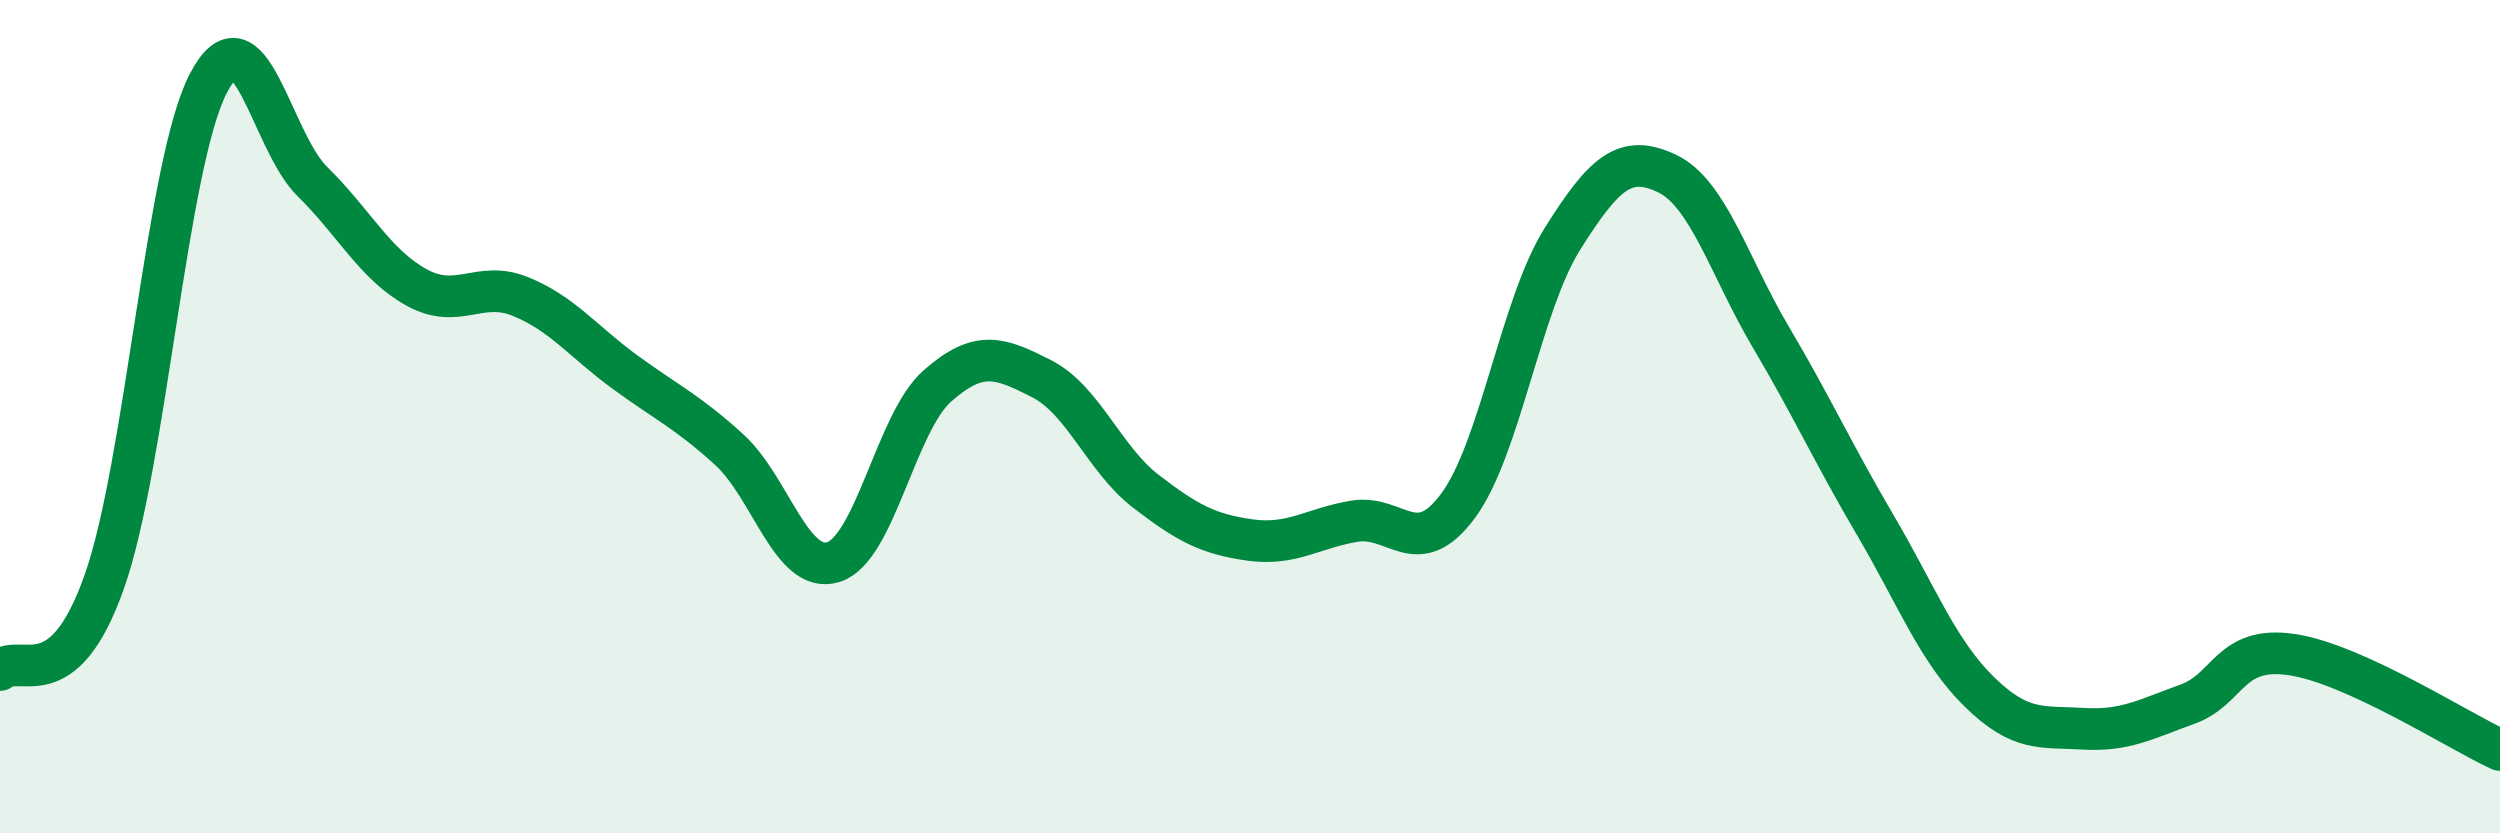
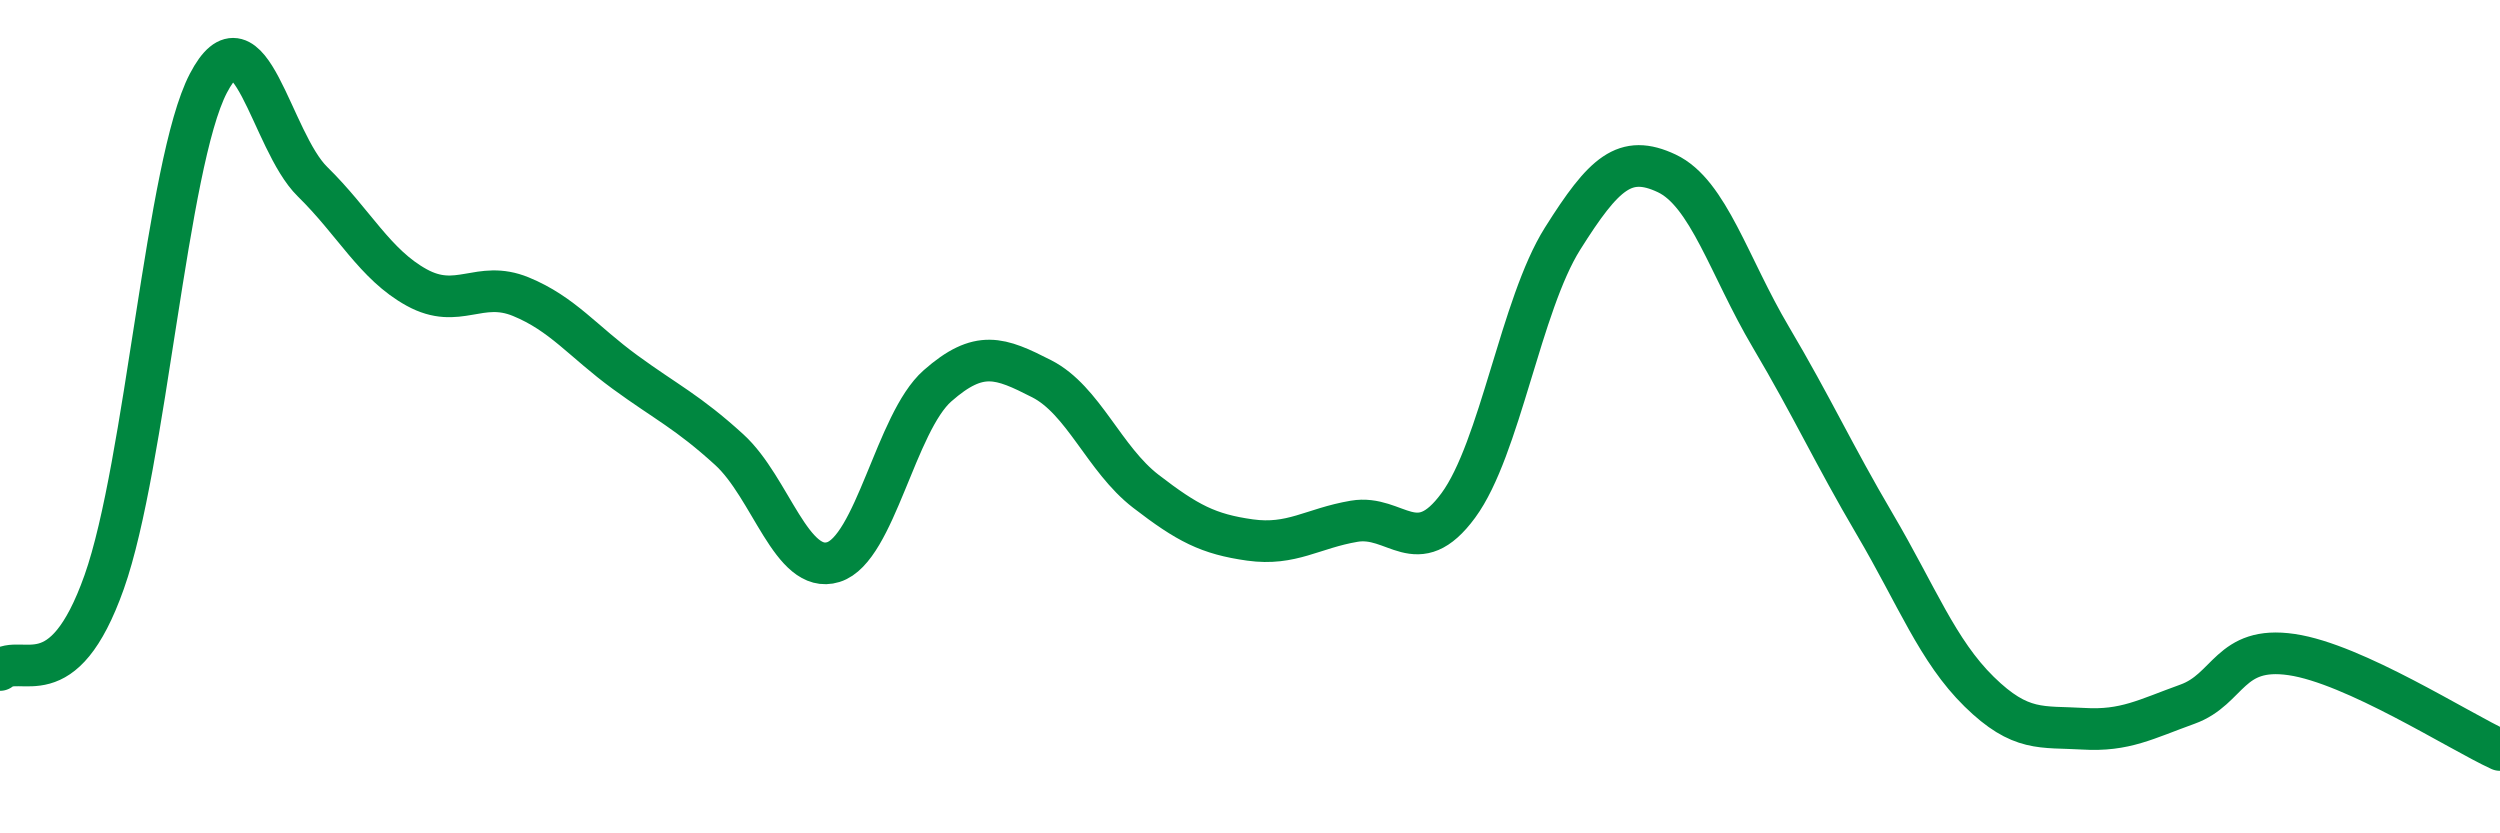
<svg xmlns="http://www.w3.org/2000/svg" width="60" height="20" viewBox="0 0 60 20">
-   <path d="M 0,16.08 C 0.5,15.66 1.5,16.79 2.5,13.97 C 3.5,11.15 4,3.92 5,2 C 6,0.08 6.5,3.38 7.5,4.36 C 8.5,5.34 9,6.35 10,6.9 C 11,7.45 11.5,6.71 12.5,7.12 C 13.5,7.53 14,8.2 15,8.93 C 16,9.66 16.5,9.88 17.5,10.79 C 18.5,11.7 19,13.8 20,13.49 C 21,13.18 21.5,10.14 22.5,9.26 C 23.5,8.38 24,8.58 25,9.09 C 26,9.6 26.5,11.02 27.5,11.79 C 28.5,12.56 29,12.82 30,12.96 C 31,13.1 31.5,12.68 32.5,12.51 C 33.5,12.34 34,13.49 35,12.13 C 36,10.77 36.5,7.32 37.5,5.73 C 38.5,4.14 39,3.69 40,4.16 C 41,4.63 41.5,6.4 42.5,8.09 C 43.5,9.78 44,10.89 45,12.59 C 46,14.29 46.5,15.62 47.5,16.6 C 48.5,17.58 49,17.43 50,17.49 C 51,17.55 51.5,17.26 52.5,16.9 C 53.5,16.54 53.5,15.49 55,15.71 C 56.5,15.93 59,17.54 60,18L60 20L0 20Z" fill="#008740" opacity="0.1" stroke-linecap="round" stroke-linejoin="round" />
  <path d="M 0,16.08 C 0.5,15.66 1.5,16.79 2.5,13.97 C 3.5,11.15 4,3.92 5,2 C 6,0.08 6.5,3.38 7.5,4.36 C 8.5,5.34 9,6.35 10,6.9 C 11,7.45 11.5,6.71 12.5,7.12 C 13.5,7.53 14,8.2 15,8.93 C 16,9.66 16.5,9.88 17.5,10.79 C 18.5,11.7 19,13.8 20,13.49 C 21,13.18 21.5,10.14 22.5,9.26 C 23.5,8.38 24,8.58 25,9.09 C 26,9.6 26.5,11.02 27.5,11.79 C 28.5,12.56 29,12.82 30,12.96 C 31,13.1 31.5,12.68 32.5,12.51 C 33.5,12.34 34,13.49 35,12.13 C 36,10.77 36.5,7.32 37.5,5.73 C 38.5,4.14 39,3.69 40,4.16 C 41,4.63 41.5,6.4 42.5,8.09 C 43.5,9.78 44,10.89 45,12.59 C 46,14.29 46.5,15.62 47.5,16.6 C 48.5,17.58 49,17.43 50,17.49 C 51,17.55 51.5,17.26 52.5,16.9 C 53.5,16.54 53.5,15.49 55,15.71 C 56.5,15.93 59,17.54 60,18" stroke="#008740" stroke-width="1" fill="none" stroke-linecap="round" stroke-linejoin="round" />
</svg>